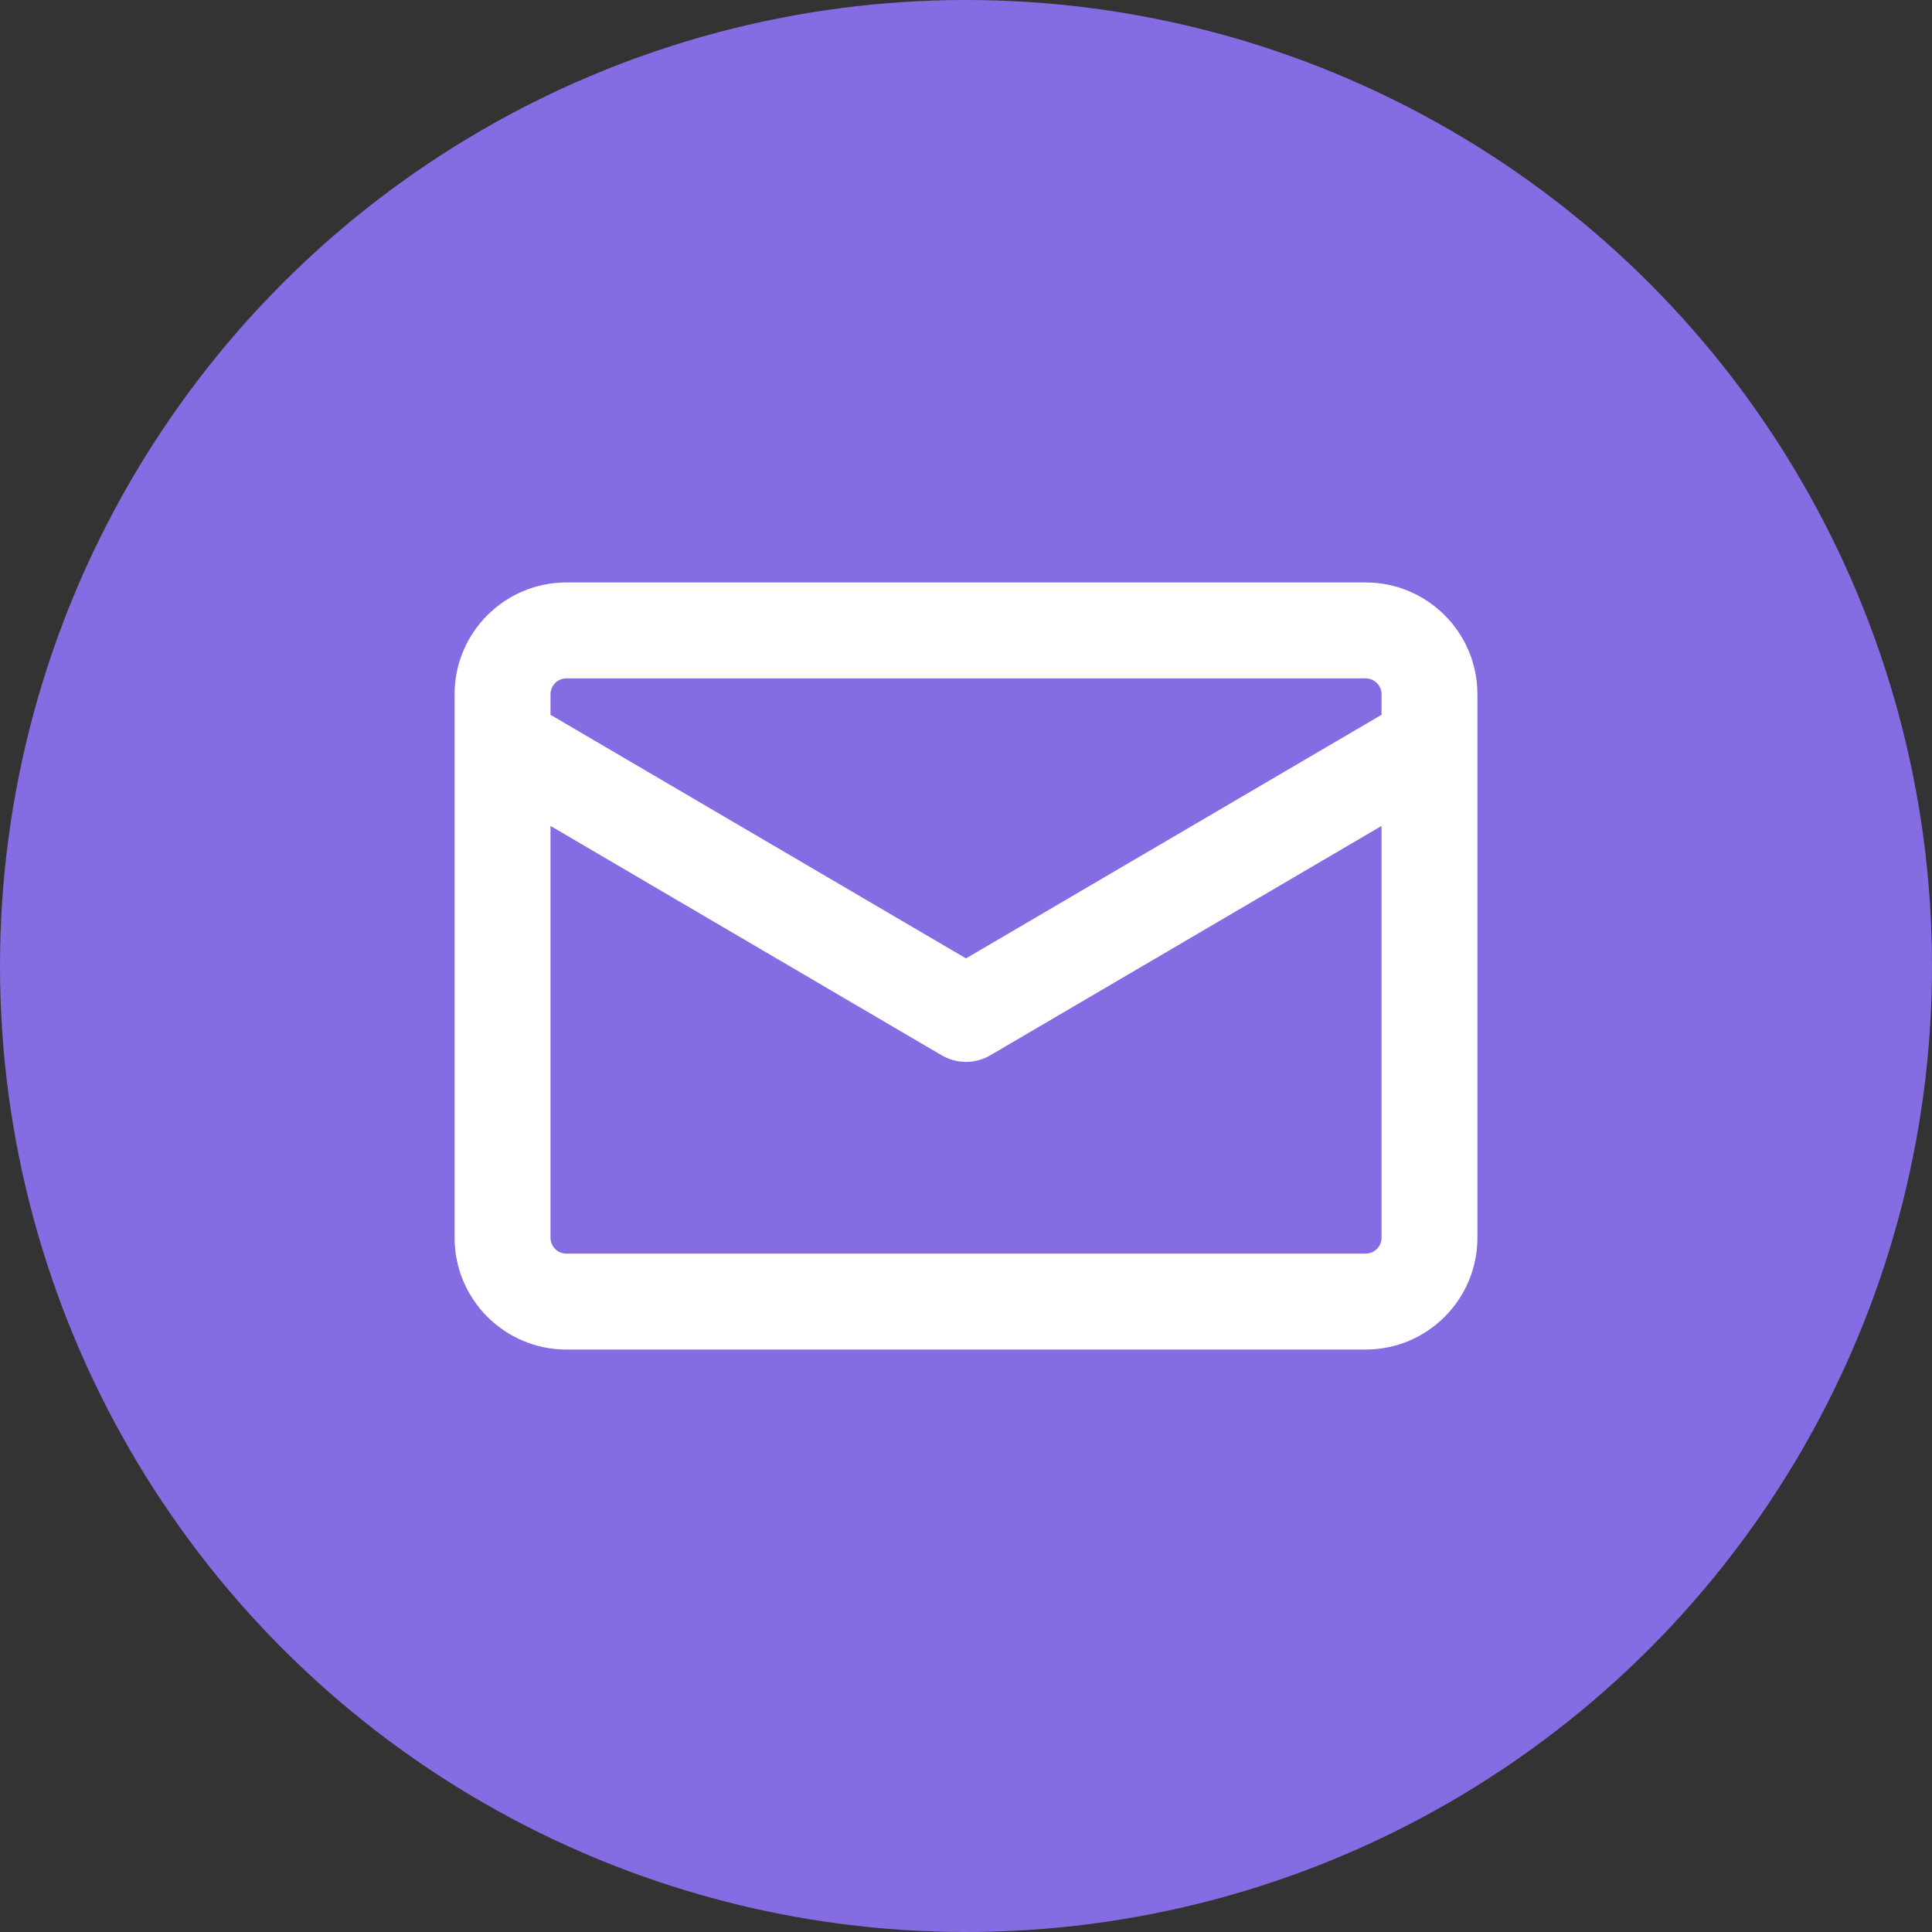
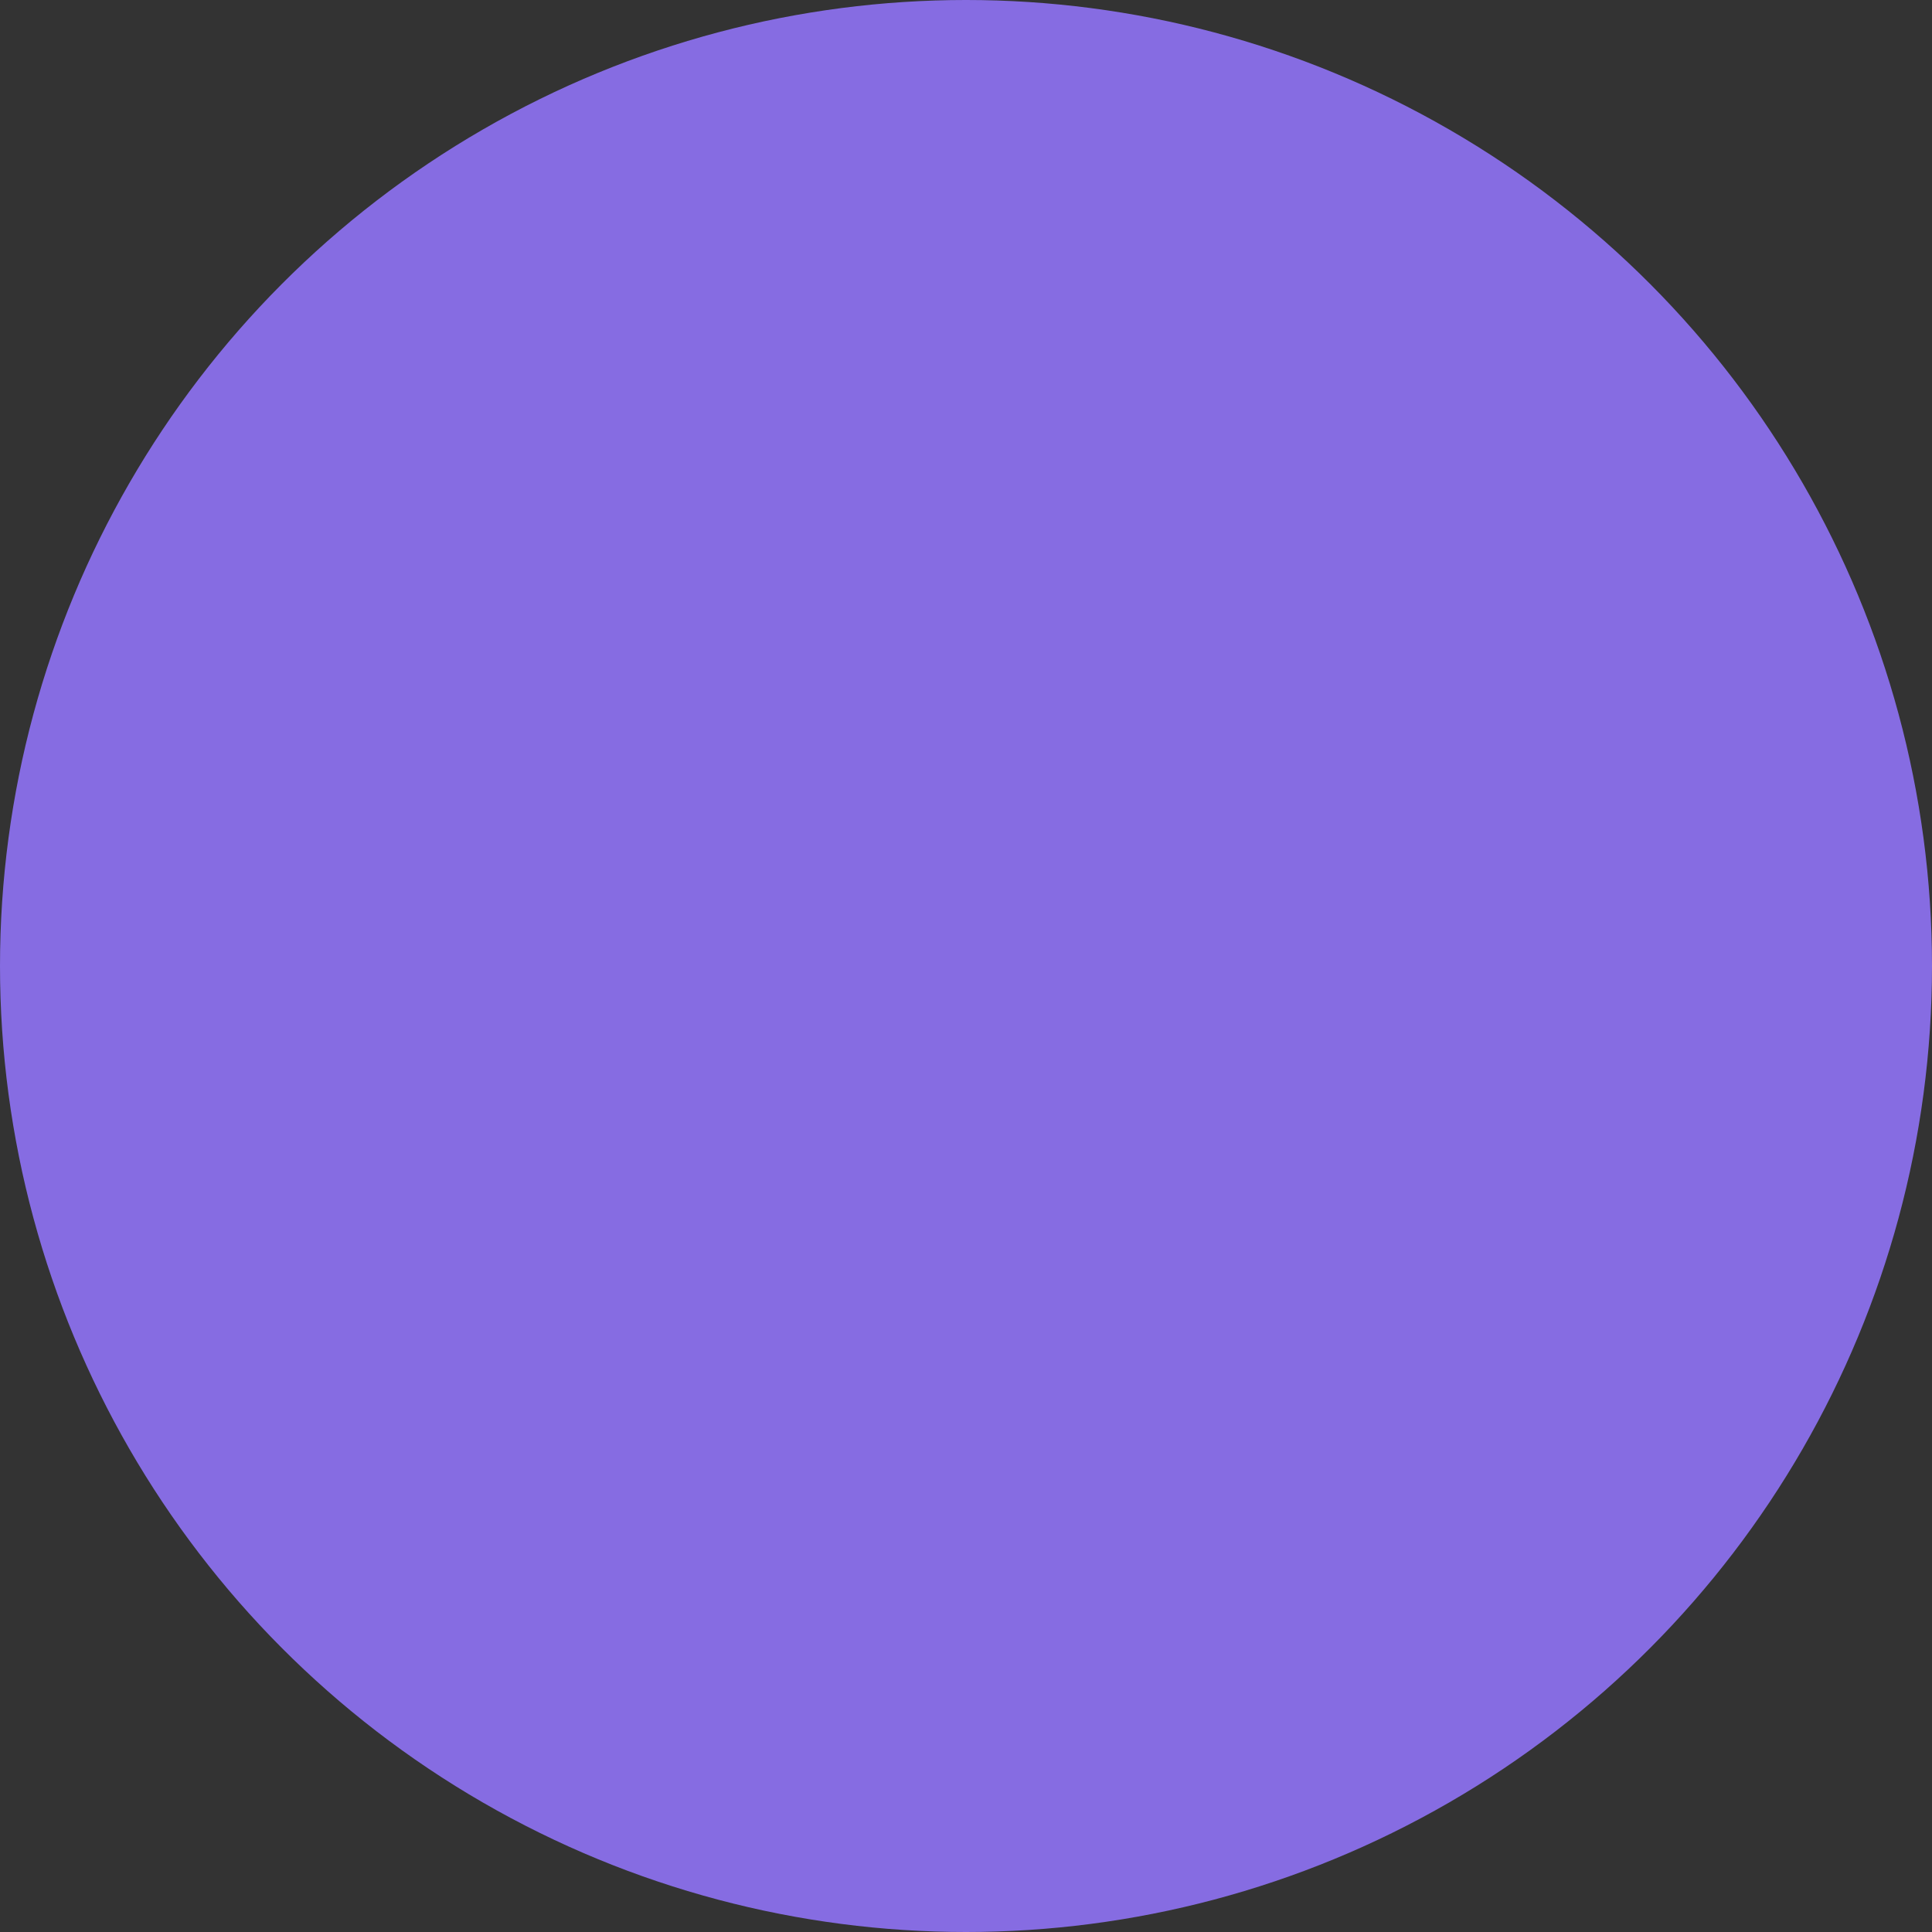
<svg xmlns="http://www.w3.org/2000/svg" width="34" height="34" viewBox="0 0 34 34" fill="none">
  <rect x="0" y="0" width="34" height="34" fill="#333333" stroke="none" />
  <circle cx="17" cy="17" r="17" fill="#866CE2" />
  <g clip-path="url(#clip0_181_3218)">
-     <path fill-rule="evenodd" clip-rule="evenodd" d="M9.969 10.25C8.882 10.25 8 11.131 8 12.219V13.046C8 13.057 8 13.067 8 13.077V21.781C8 22.869 8.882 23.75 9.969 23.75H24.031C25.119 23.75 26 22.869 26 21.781V13.077C26 13.067 26 13.057 26 13.047V12.219C26 11.131 25.119 10.25 24.031 10.25H9.969ZM24.313 12.579V12.219C24.313 12.063 24.187 11.938 24.031 11.938H9.969C9.814 11.938 9.688 12.063 9.688 12.219V12.579L17 16.866L24.313 12.579ZM9.688 14.535V21.781C9.688 21.937 9.814 22.062 9.969 22.062H24.031C24.187 22.062 24.313 21.937 24.313 21.781V14.535L17.427 18.572C17.163 18.726 16.837 18.726 16.573 18.572L9.688 14.535Z" fill="white" />
-   </g>
+     </g>
  <defs>
    <clipPath id="clip0_181_3218">
      <rect width="18" height="18" fill="white" transform="translate(8 8)" />
    </clipPath>
  </defs>
</svg>